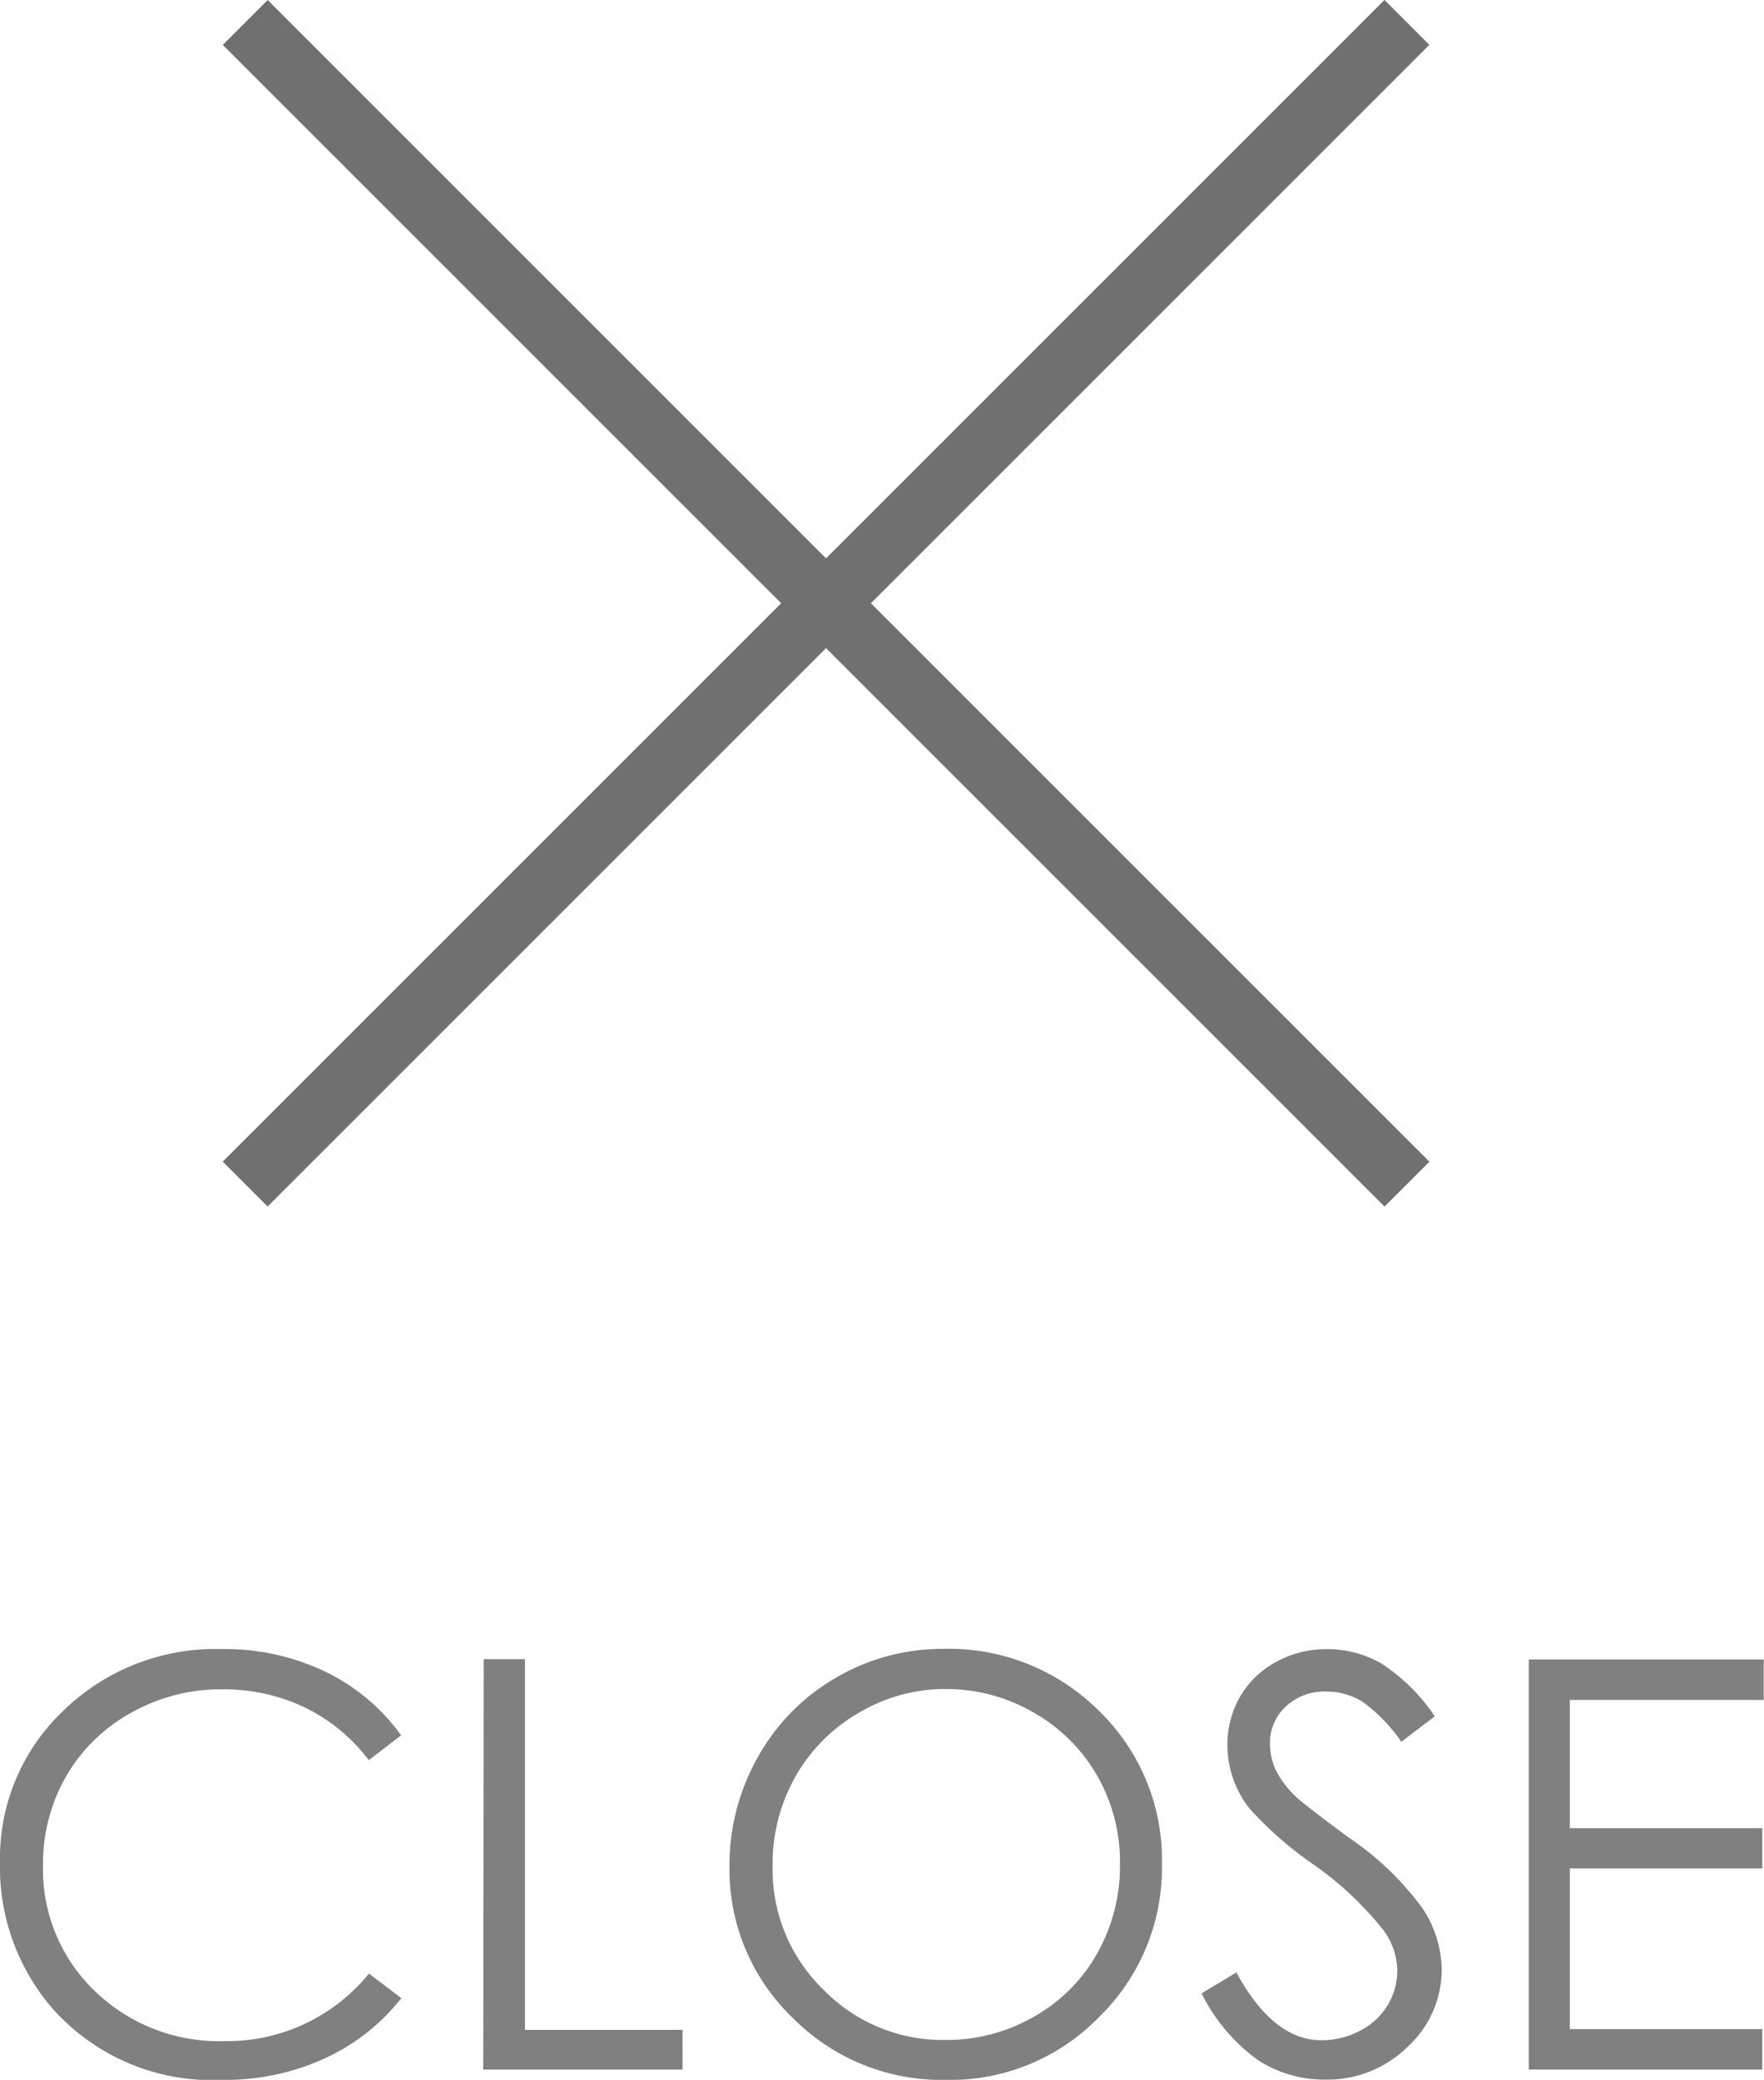
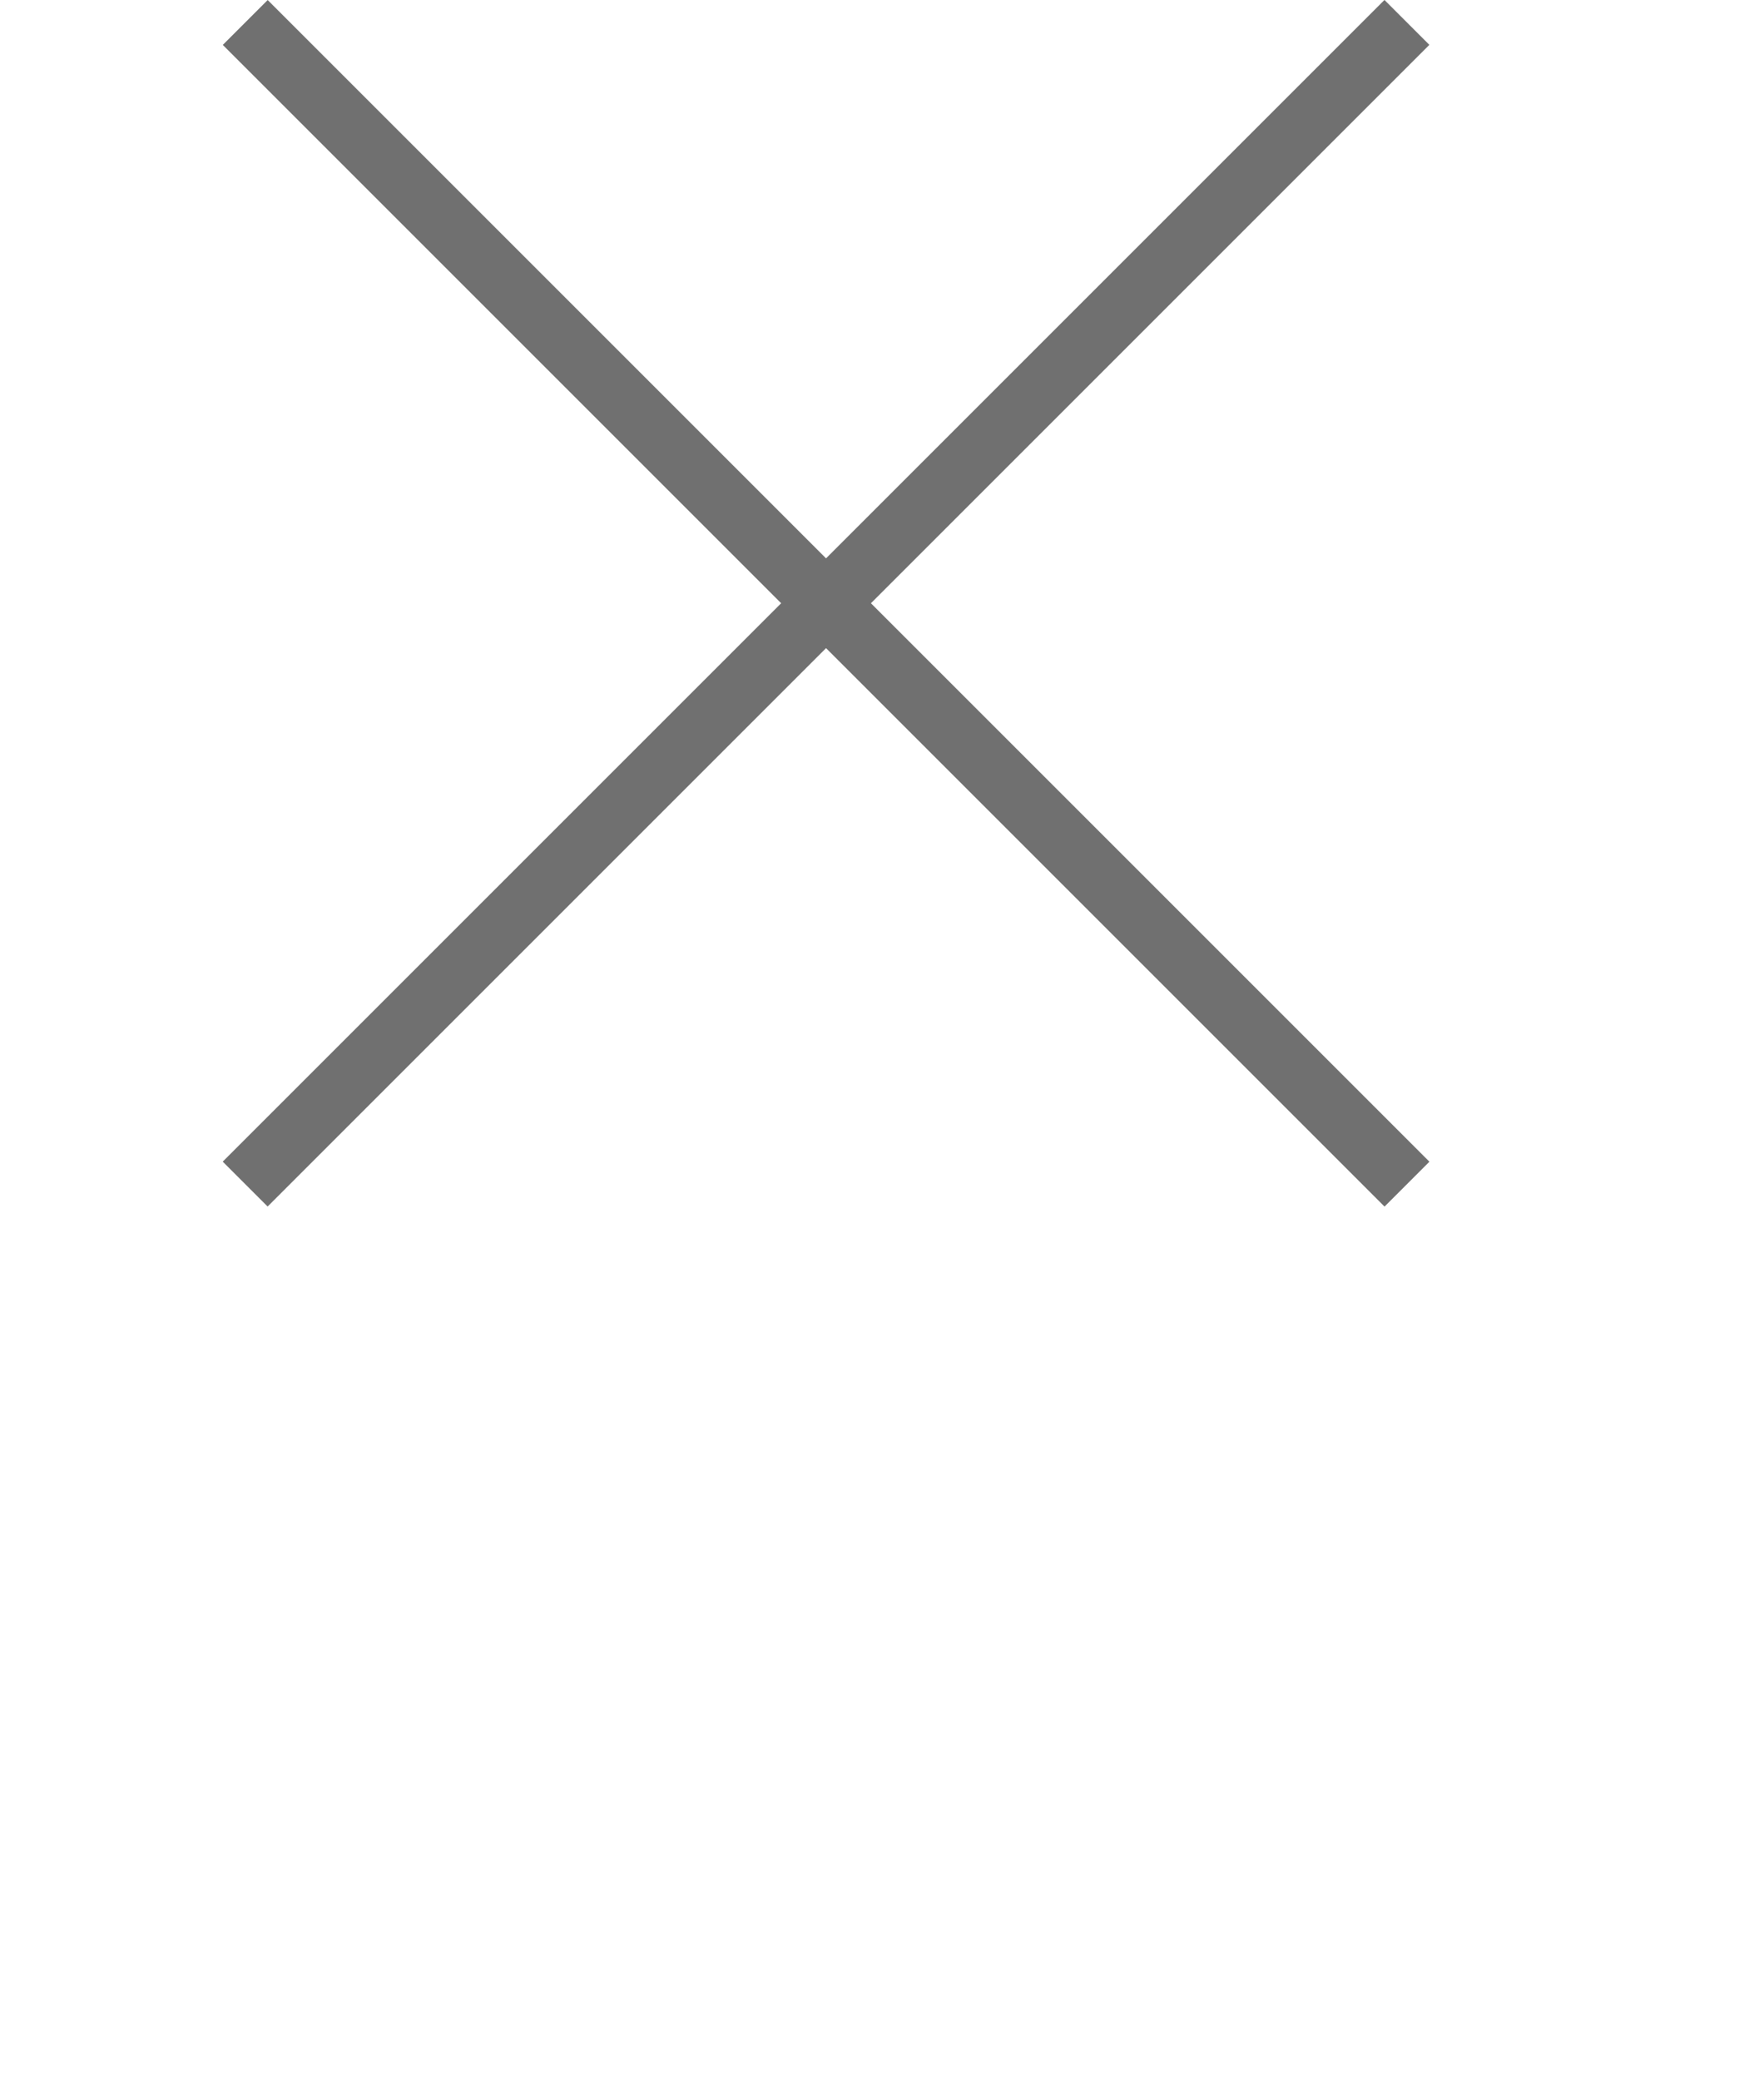
<svg xmlns="http://www.w3.org/2000/svg" width="27.787" height="32.764" viewBox="0 0 27.787 32.764">
  <g id="menu_close" transform="translate(-429.488 -596.398)">
-     <path id="Path_37531" data-name="Path 37531" d="M6.807-5.265l-.51.391a2.787,2.787,0,0,0-1.013-.833,2.964,2.964,0,0,0-1.3-.283,2.87,2.87,0,0,0-1.433.371,2.665,2.665,0,0,0-1.022,1,2.759,2.759,0,0,0-.363,1.408A2.644,2.644,0,0,0,1.98-1.239a2.81,2.81,0,0,0,2.046.791A2.877,2.877,0,0,0,6.3-1.512l.51.387A3.258,3.258,0,0,1,5.6-.174,3.784,3.784,0,0,1,3.986.163,3.359,3.359,0,0,1,1.31-.967a3.408,3.408,0,0,1-.822-2.3,3.2,3.2,0,0,1,1-2.388,3.432,3.432,0,0,1,2.494-.969,3.66,3.66,0,0,1,1.635.358A3.173,3.173,0,0,1,6.807-5.265Zm1.3-1.2h.65v5.84h2.483V0H8.1Zm7.238-.163a3.351,3.351,0,0,1,2.457.98,3.264,3.264,0,0,1,.989,2.413A3.281,3.281,0,0,1,17.8-.826a3.27,3.27,0,0,1-2.406.989,3.306,3.306,0,0,1-2.426-.984A3.237,3.237,0,0,1,11.979-3.2a3.446,3.446,0,0,1,.45-1.727,3.279,3.279,0,0,1,1.228-1.246A3.3,3.3,0,0,1,15.341-6.627Zm.031.633a2.657,2.657,0,0,0-1.358.374,2.686,2.686,0,0,0-1,1.006,2.8,2.8,0,0,0-.36,1.411,2.637,2.637,0,0,0,.8,1.945,2.628,2.628,0,0,0,1.923.793,2.759,2.759,0,0,0,1.391-.365,2.61,2.61,0,0,0,1-1,2.8,2.8,0,0,0,.358-1.406,2.736,2.736,0,0,0-.358-1.391,2.676,2.676,0,0,0-1.009-1A2.728,2.728,0,0,0,15.372-5.994ZM19.415-1.2l.549-.33q.58,1.068,1.34,1.068a1.284,1.284,0,0,0,.611-.152,1.073,1.073,0,0,0,.435-.406,1.052,1.052,0,0,0,.149-.541,1.1,1.1,0,0,0-.22-.637,5.265,5.265,0,0,0-1.107-1.037,5.661,5.661,0,0,1-1.006-.883,1.615,1.615,0,0,1-.343-.989,1.5,1.5,0,0,1,.2-.769,1.442,1.442,0,0,1,.569-.547,1.64,1.64,0,0,1,.8-.2,1.7,1.7,0,0,1,.855.226,2.931,2.931,0,0,1,.842.833l-.527.4a2.53,2.53,0,0,0-.622-.637,1.072,1.072,0,0,0-.56-.154.887.887,0,0,0-.639.237.777.777,0,0,0-.248.584,1,1,0,0,0,.088.409A1.508,1.508,0,0,0,20.9-4.3q.127.123.835.646a4.7,4.7,0,0,1,1.151,1.1,1.778,1.778,0,0,1,.312.971,1.648,1.648,0,0,1-.534,1.222,1.8,1.8,0,0,1-1.3.519A1.905,1.905,0,0,1,20.3-.152,2.875,2.875,0,0,1,19.415-1.2Zm5.155-5.26h3.7v.637H25.216v2.021h3.032v.633H25.216V-.637h3.032V0H24.57Z" transform="translate(429 629)" fill="gray" />
    <path id="Path_37273" data-name="Path 37273" d="M430.078,615.051l18.3-18.3" transform="translate(3.272)" fill="none" stroke="#707070" stroke-width="1" />
    <path id="Path_37274" data-name="Path 37274" d="M430.078,615.051l18.3-18.3" transform="translate(1048.402 166.674) rotate(90)" fill="none" stroke="#707070" stroke-width="1" />
  </g>
</svg>